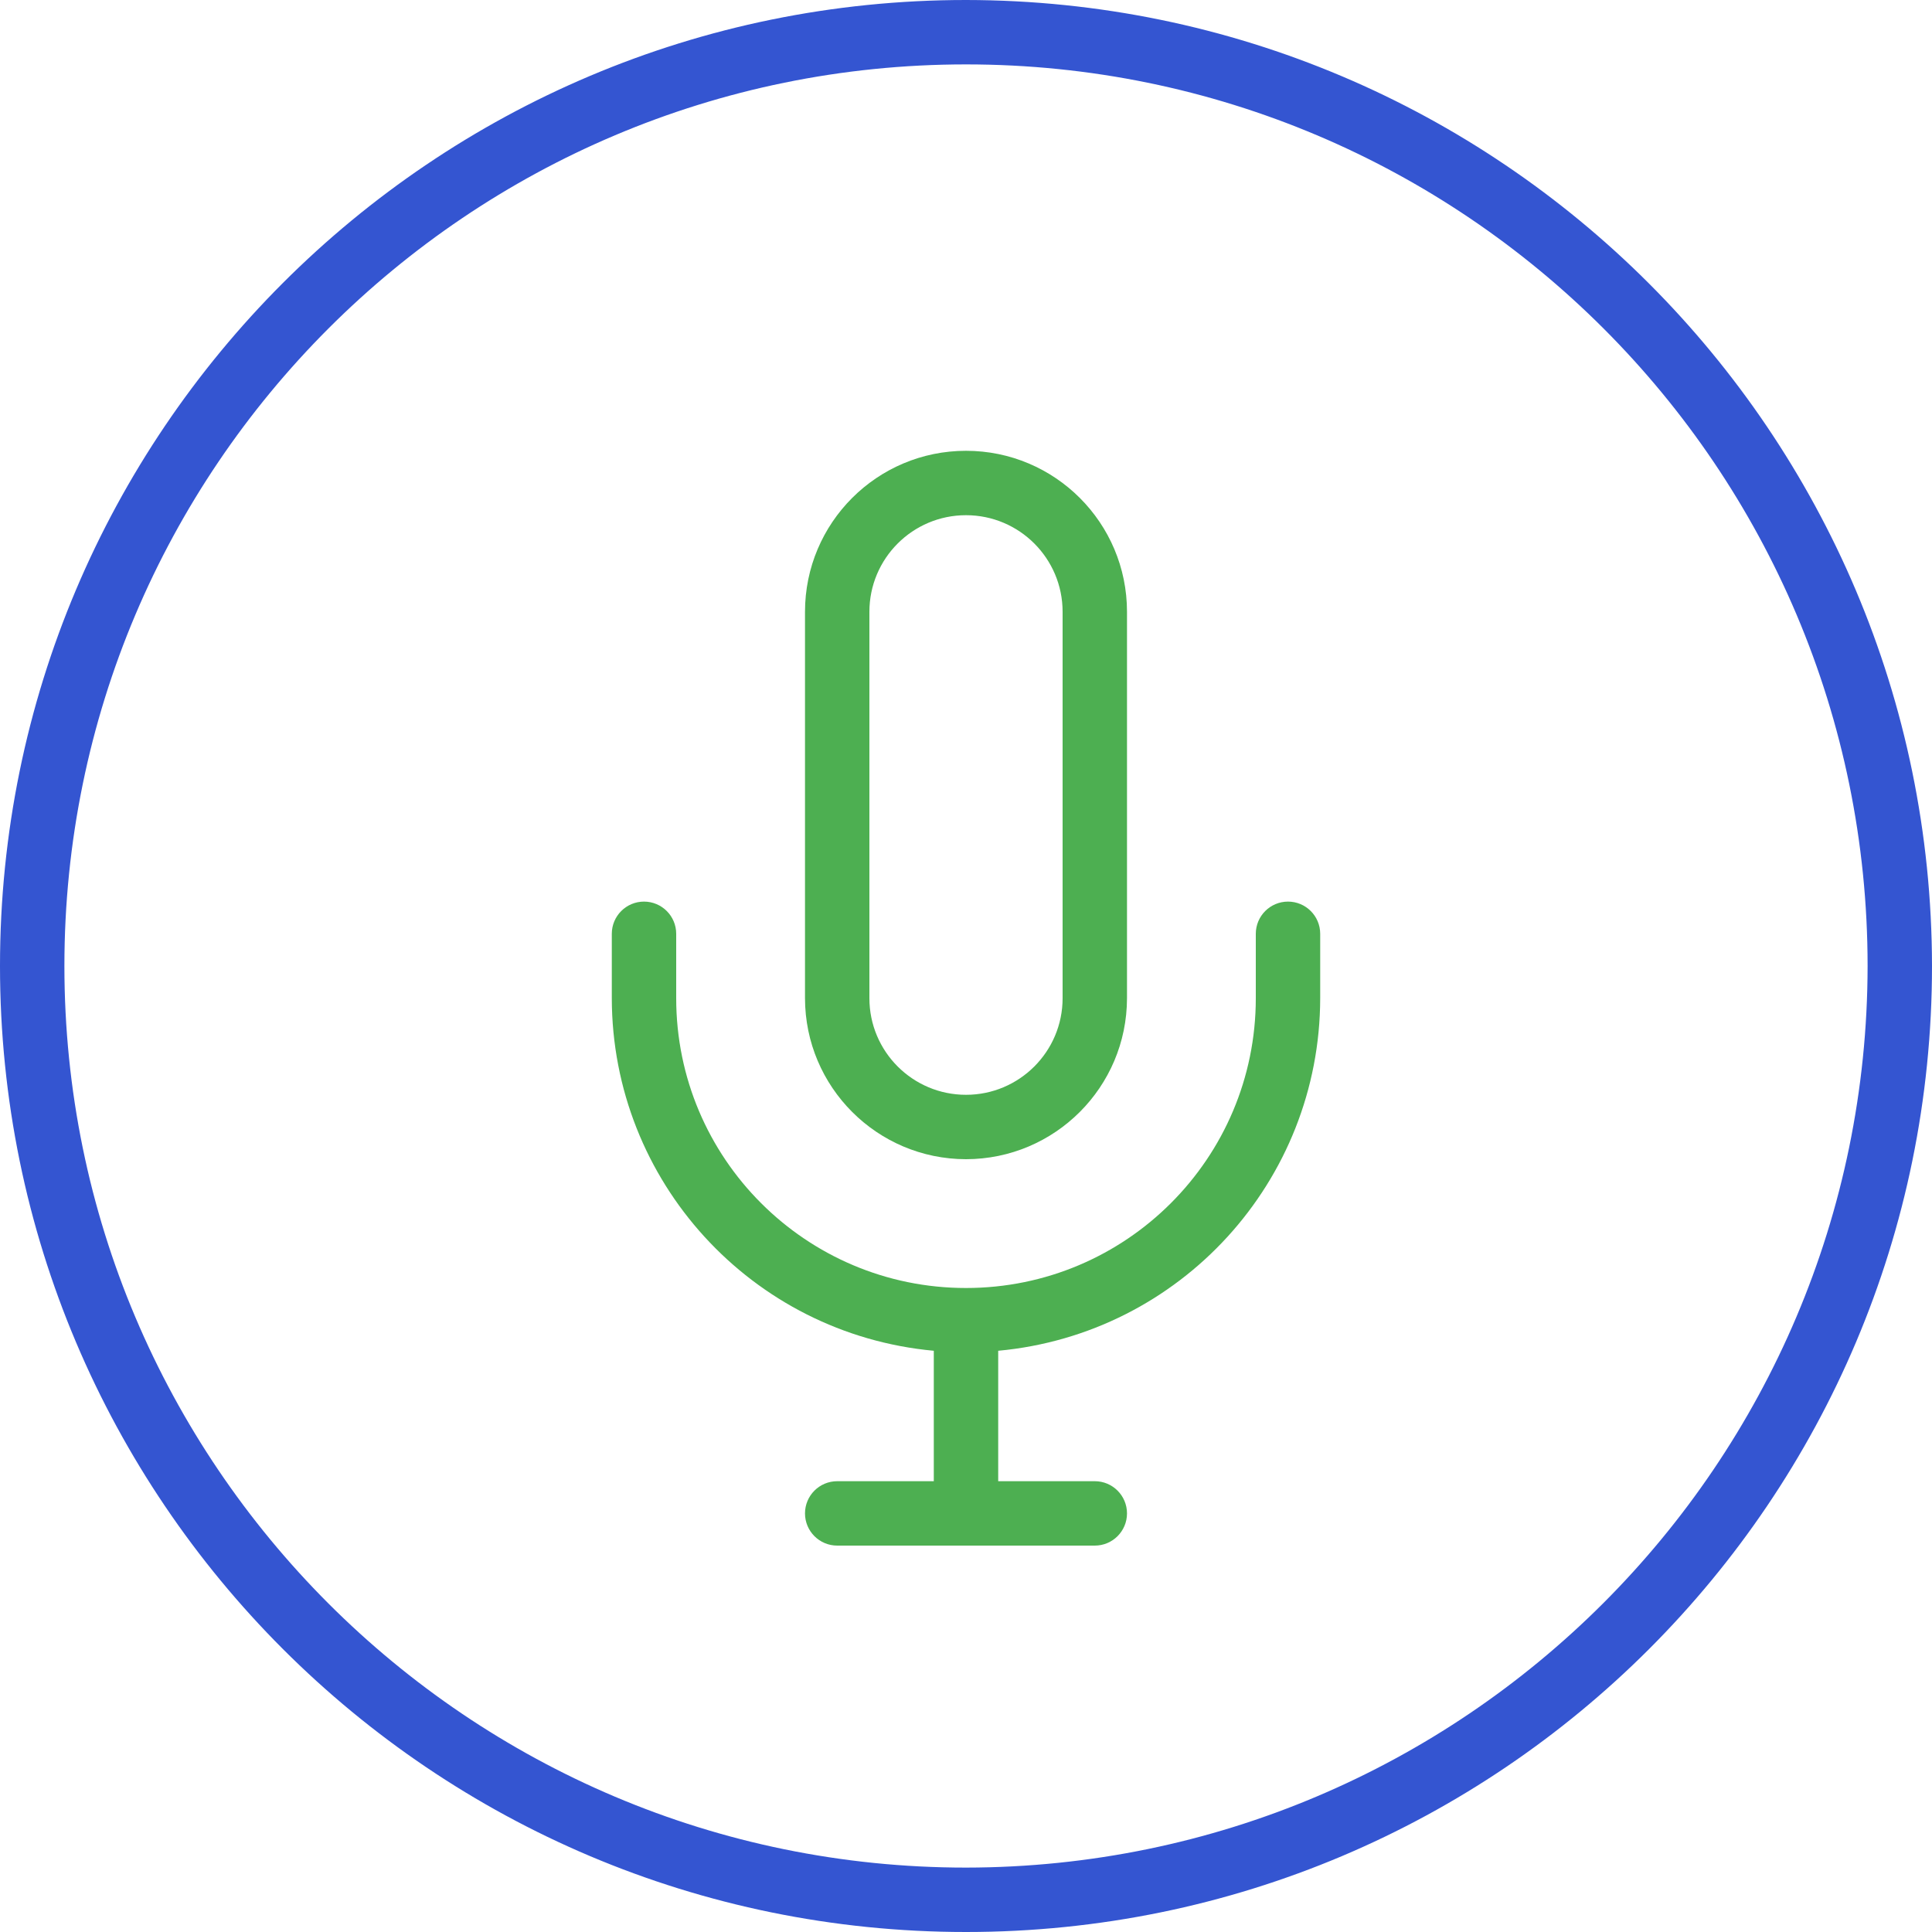
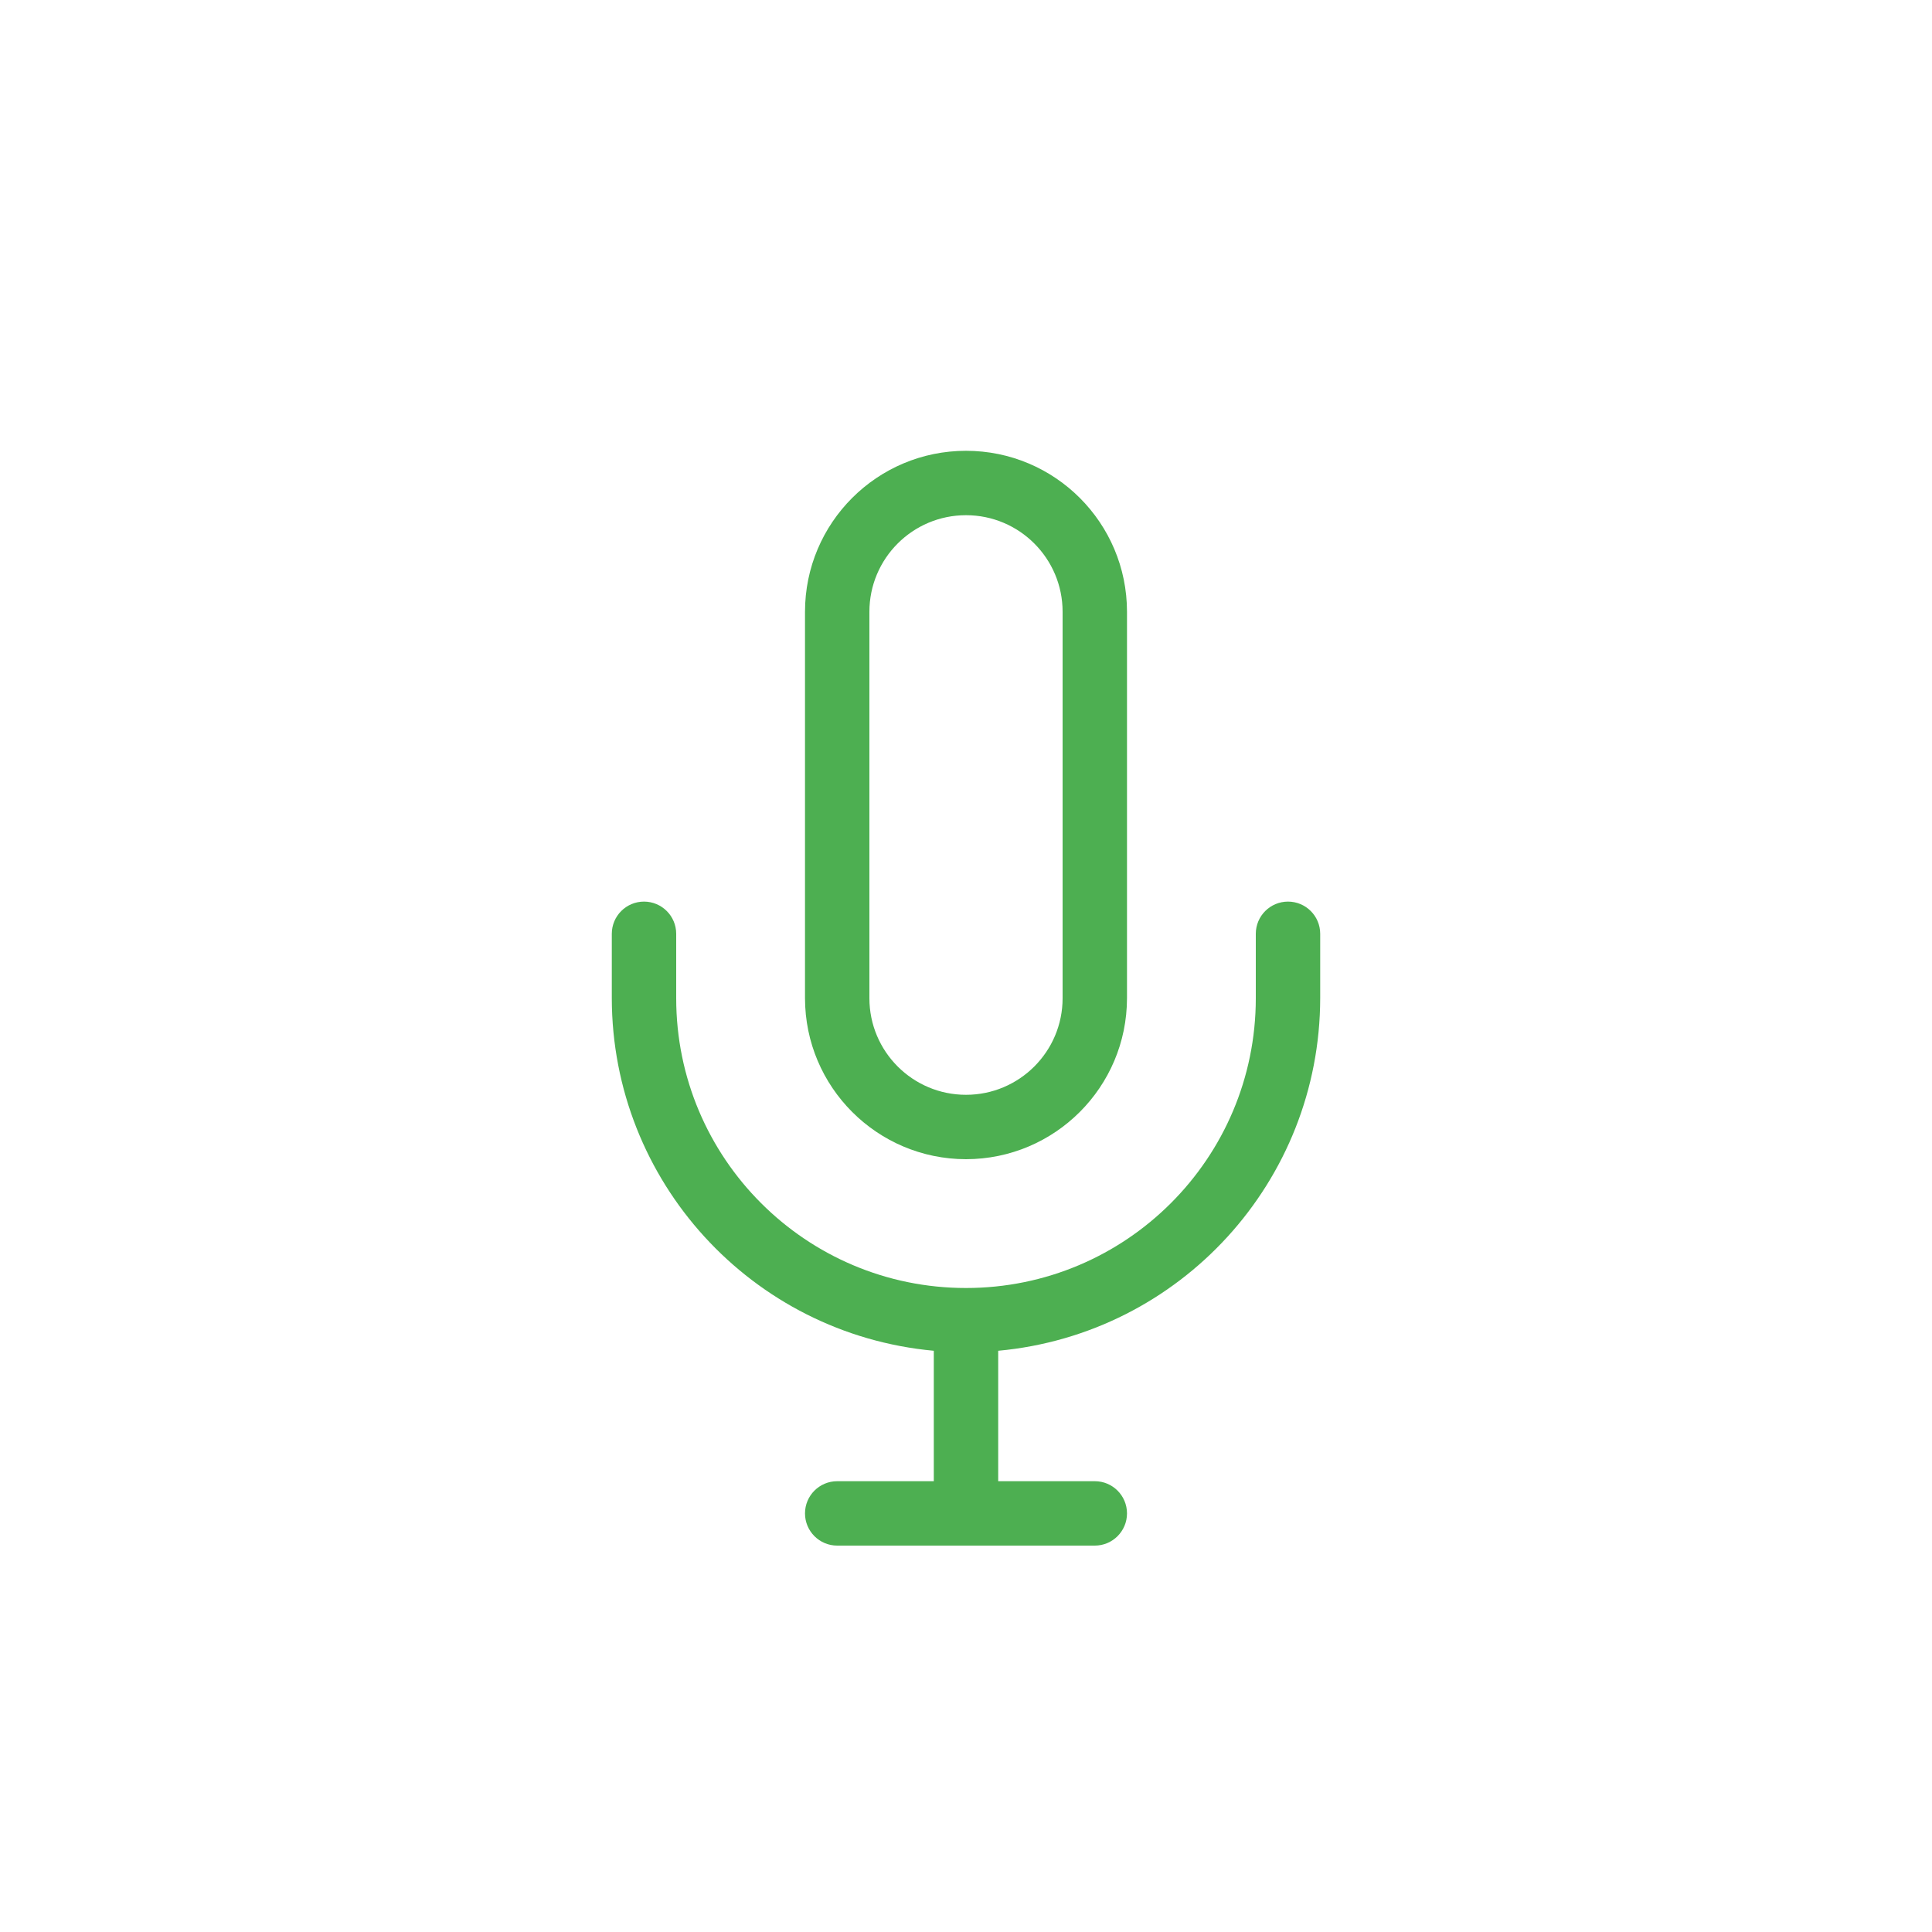
<svg xmlns="http://www.w3.org/2000/svg" width="90px" height="90px" viewBox="0 0 90 90">
  <title>custom-branded-words</title>
  <desc>Created with Sketch.</desc>
  <g id="Page-1" stroke="none" stroke-width="1" fill="none" fill-rule="evenodd">
    <g id="Artboard" transform="translate(-194, -277)" fill-rule="nonzero">
      <g id="custom-branded-words" transform="translate(194, 277)">
-         <path d="M45,0 C20.147,0 0,20.147 0,45 C0,69.853 20.147,90 45,90 C69.853,90 90,69.853 90,45 C89.972,20.159 69.841,0.028 45,0 Z M45,87 C21.804,87 3,68.196 3,45 C3,21.804 21.804,3 45,3 C68.196,3 87,21.804 87,45 C86.974,68.185 68.185,86.974 45,87 Z" id="Shape" fill="#3455D1" />
        <path d="M45,54 C49.14,53.995 52.495,50.64 52.5,46.5 L52.5,28.5 C52.5,24.358 49.142,21 45,21 C40.858,21 37.5,24.358 37.5,28.5 L37.5,46.5 C37.505,50.64 40.86,53.995 45,54 Z M40.5,28.5 C40.5,26.015 42.515,24 45,24 C47.485,24 49.5,26.015 49.5,28.5 L49.5,46.5 C49.5,48.985 47.485,51 45,51 C42.515,51 40.5,48.985 40.5,46.5 L40.5,28.5 Z" id="Shape" fill="#4DAF51" />
        <path d="M60,42 C59.172,42 58.5,42.672 58.5,43.5 L58.5,46.5 C58.5,53.956 52.456,60 45,60 C37.544,60 31.5,53.956 31.5,46.5 L31.5,43.5 C31.5,42.672 30.828,42 30,42 C29.172,42 28.5,42.672 28.5,43.5 L28.5,46.5 C28.511,55.025 35.01,62.142 43.5,62.924 L43.5,69 L39,69 C38.172,69 37.5,69.672 37.5,70.5 C37.5,71.328 38.172,72 39,72 L51,72 C51.828,72 52.5,71.328 52.5,70.5 C52.5,69.672 51.828,69 51,69 L46.5,69 L46.5,62.924 C54.99,62.142 61.489,55.025 61.5,46.5 L61.5,43.5 C61.5,42.672 60.828,42 60,42 Z" id="Path" fill="#4DAF51" />
      </g>
    </g>
  </g>
</svg>